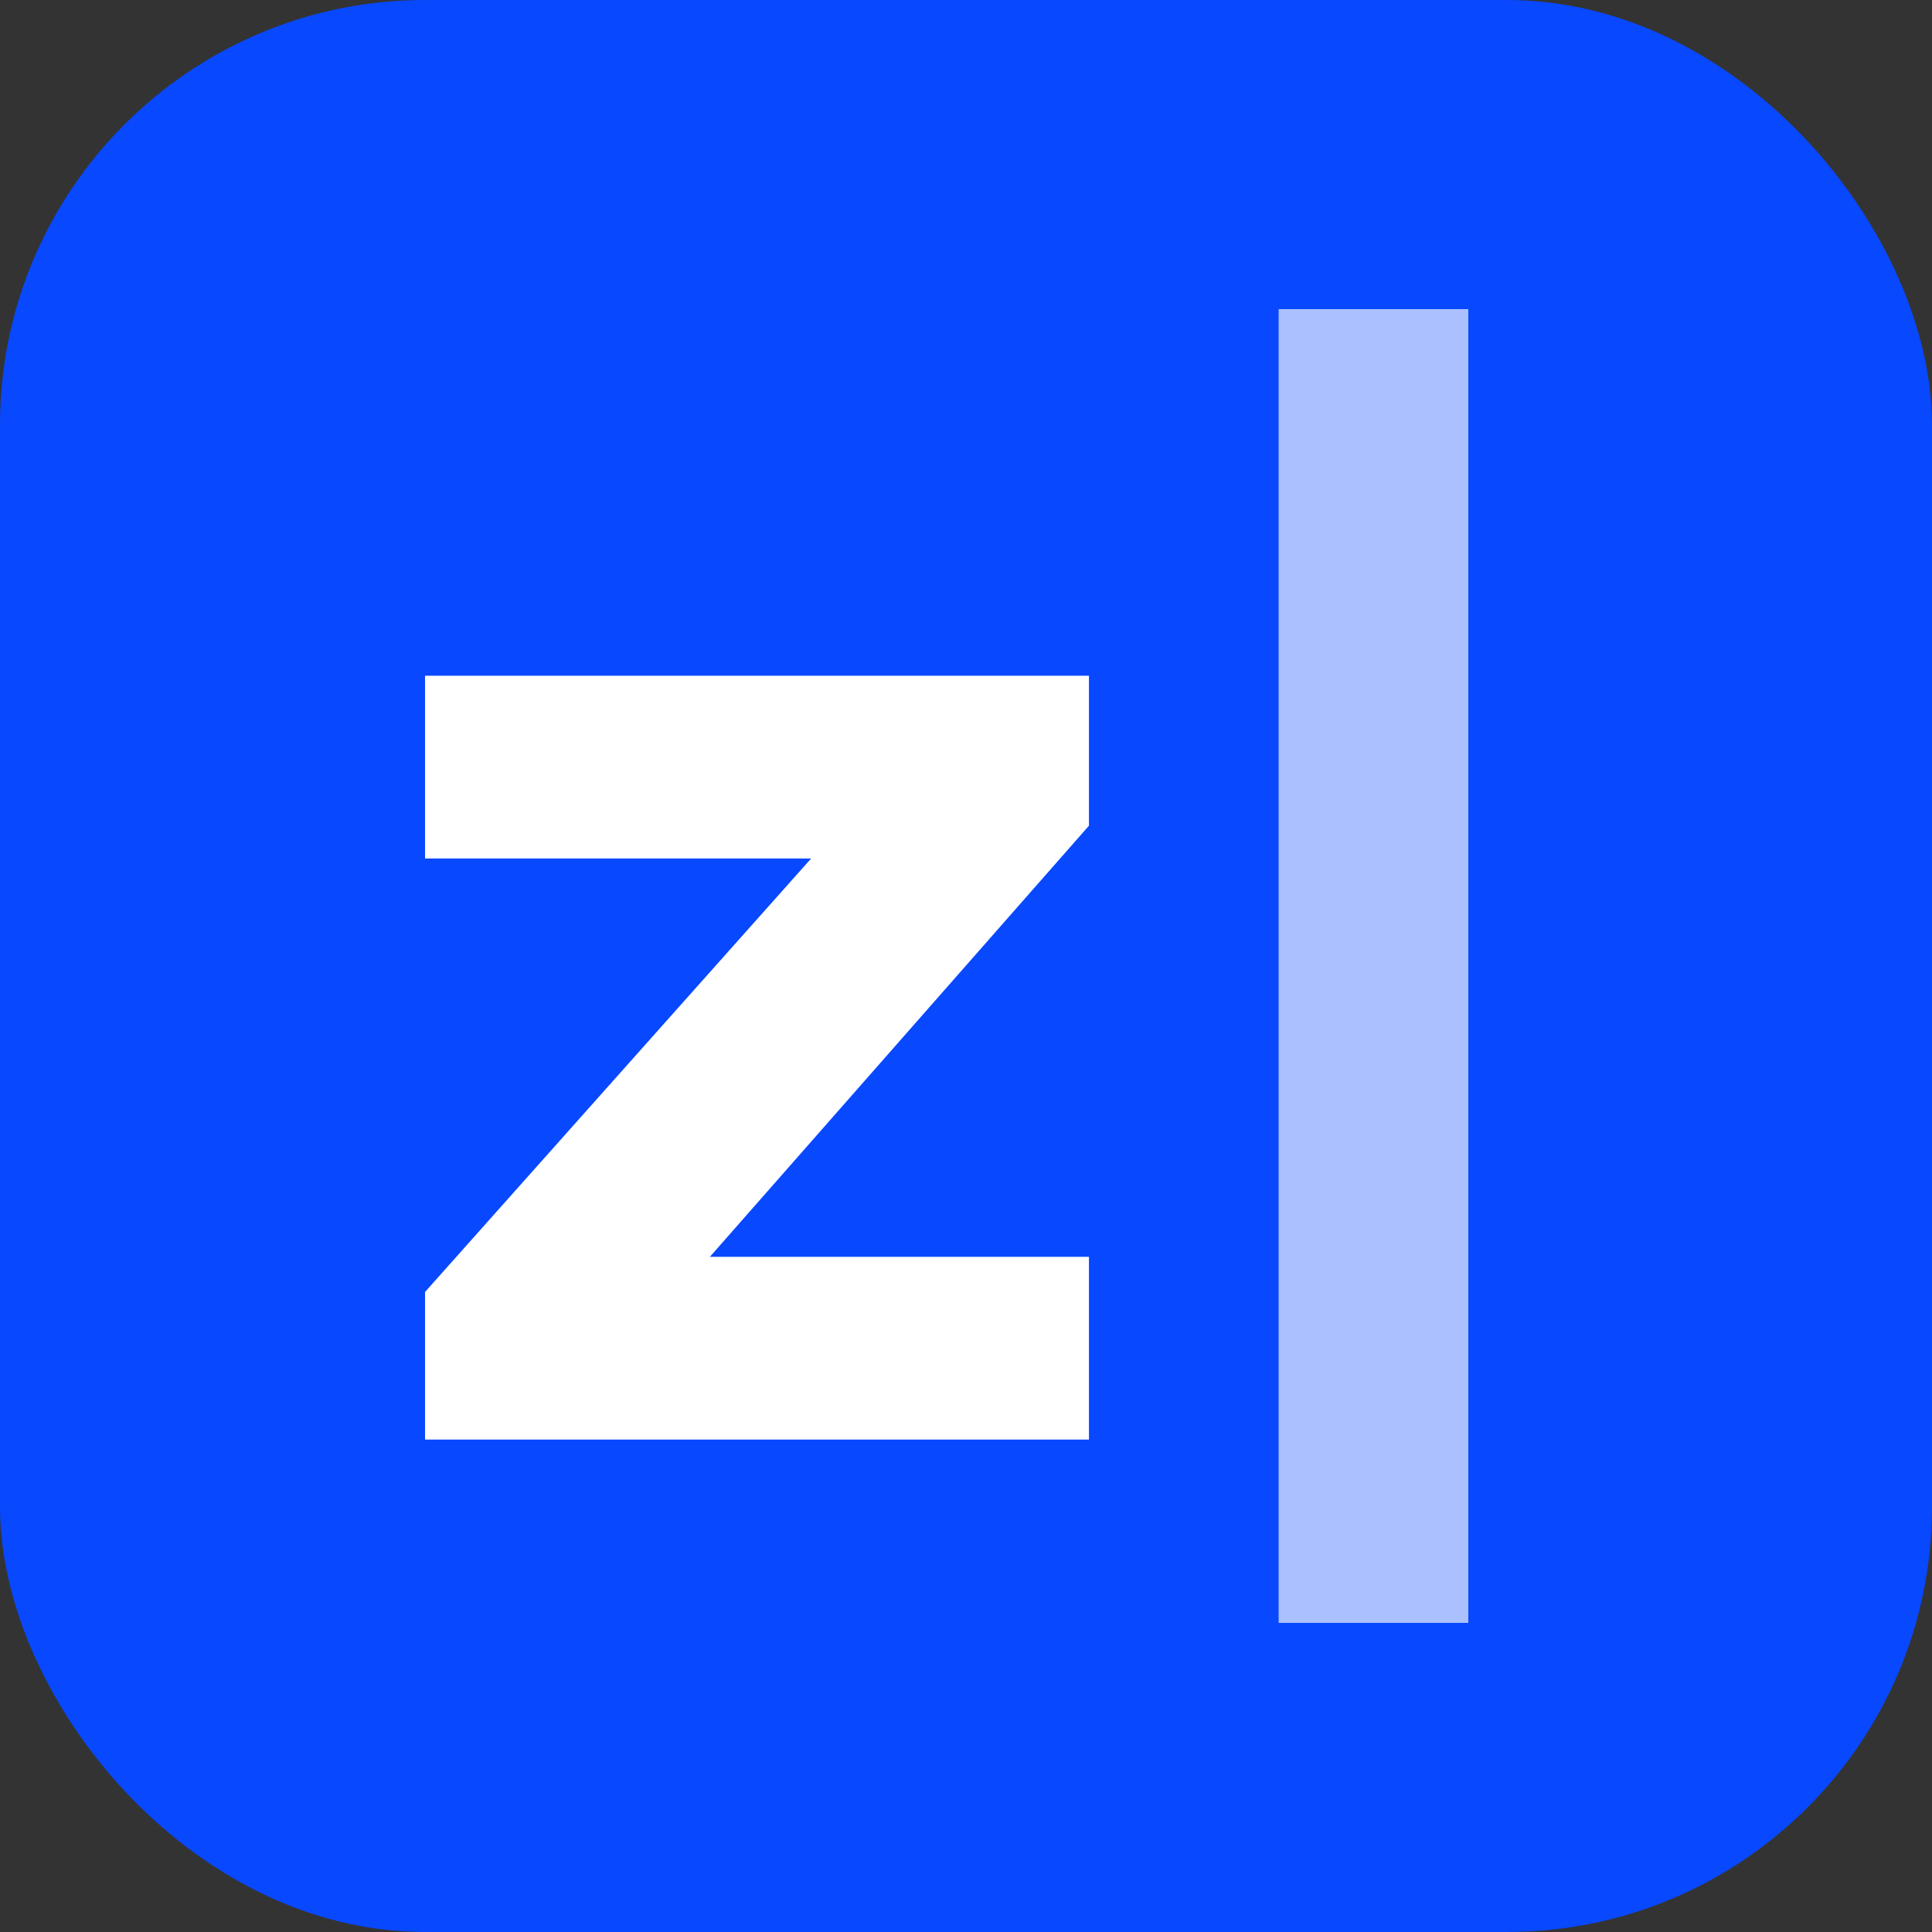
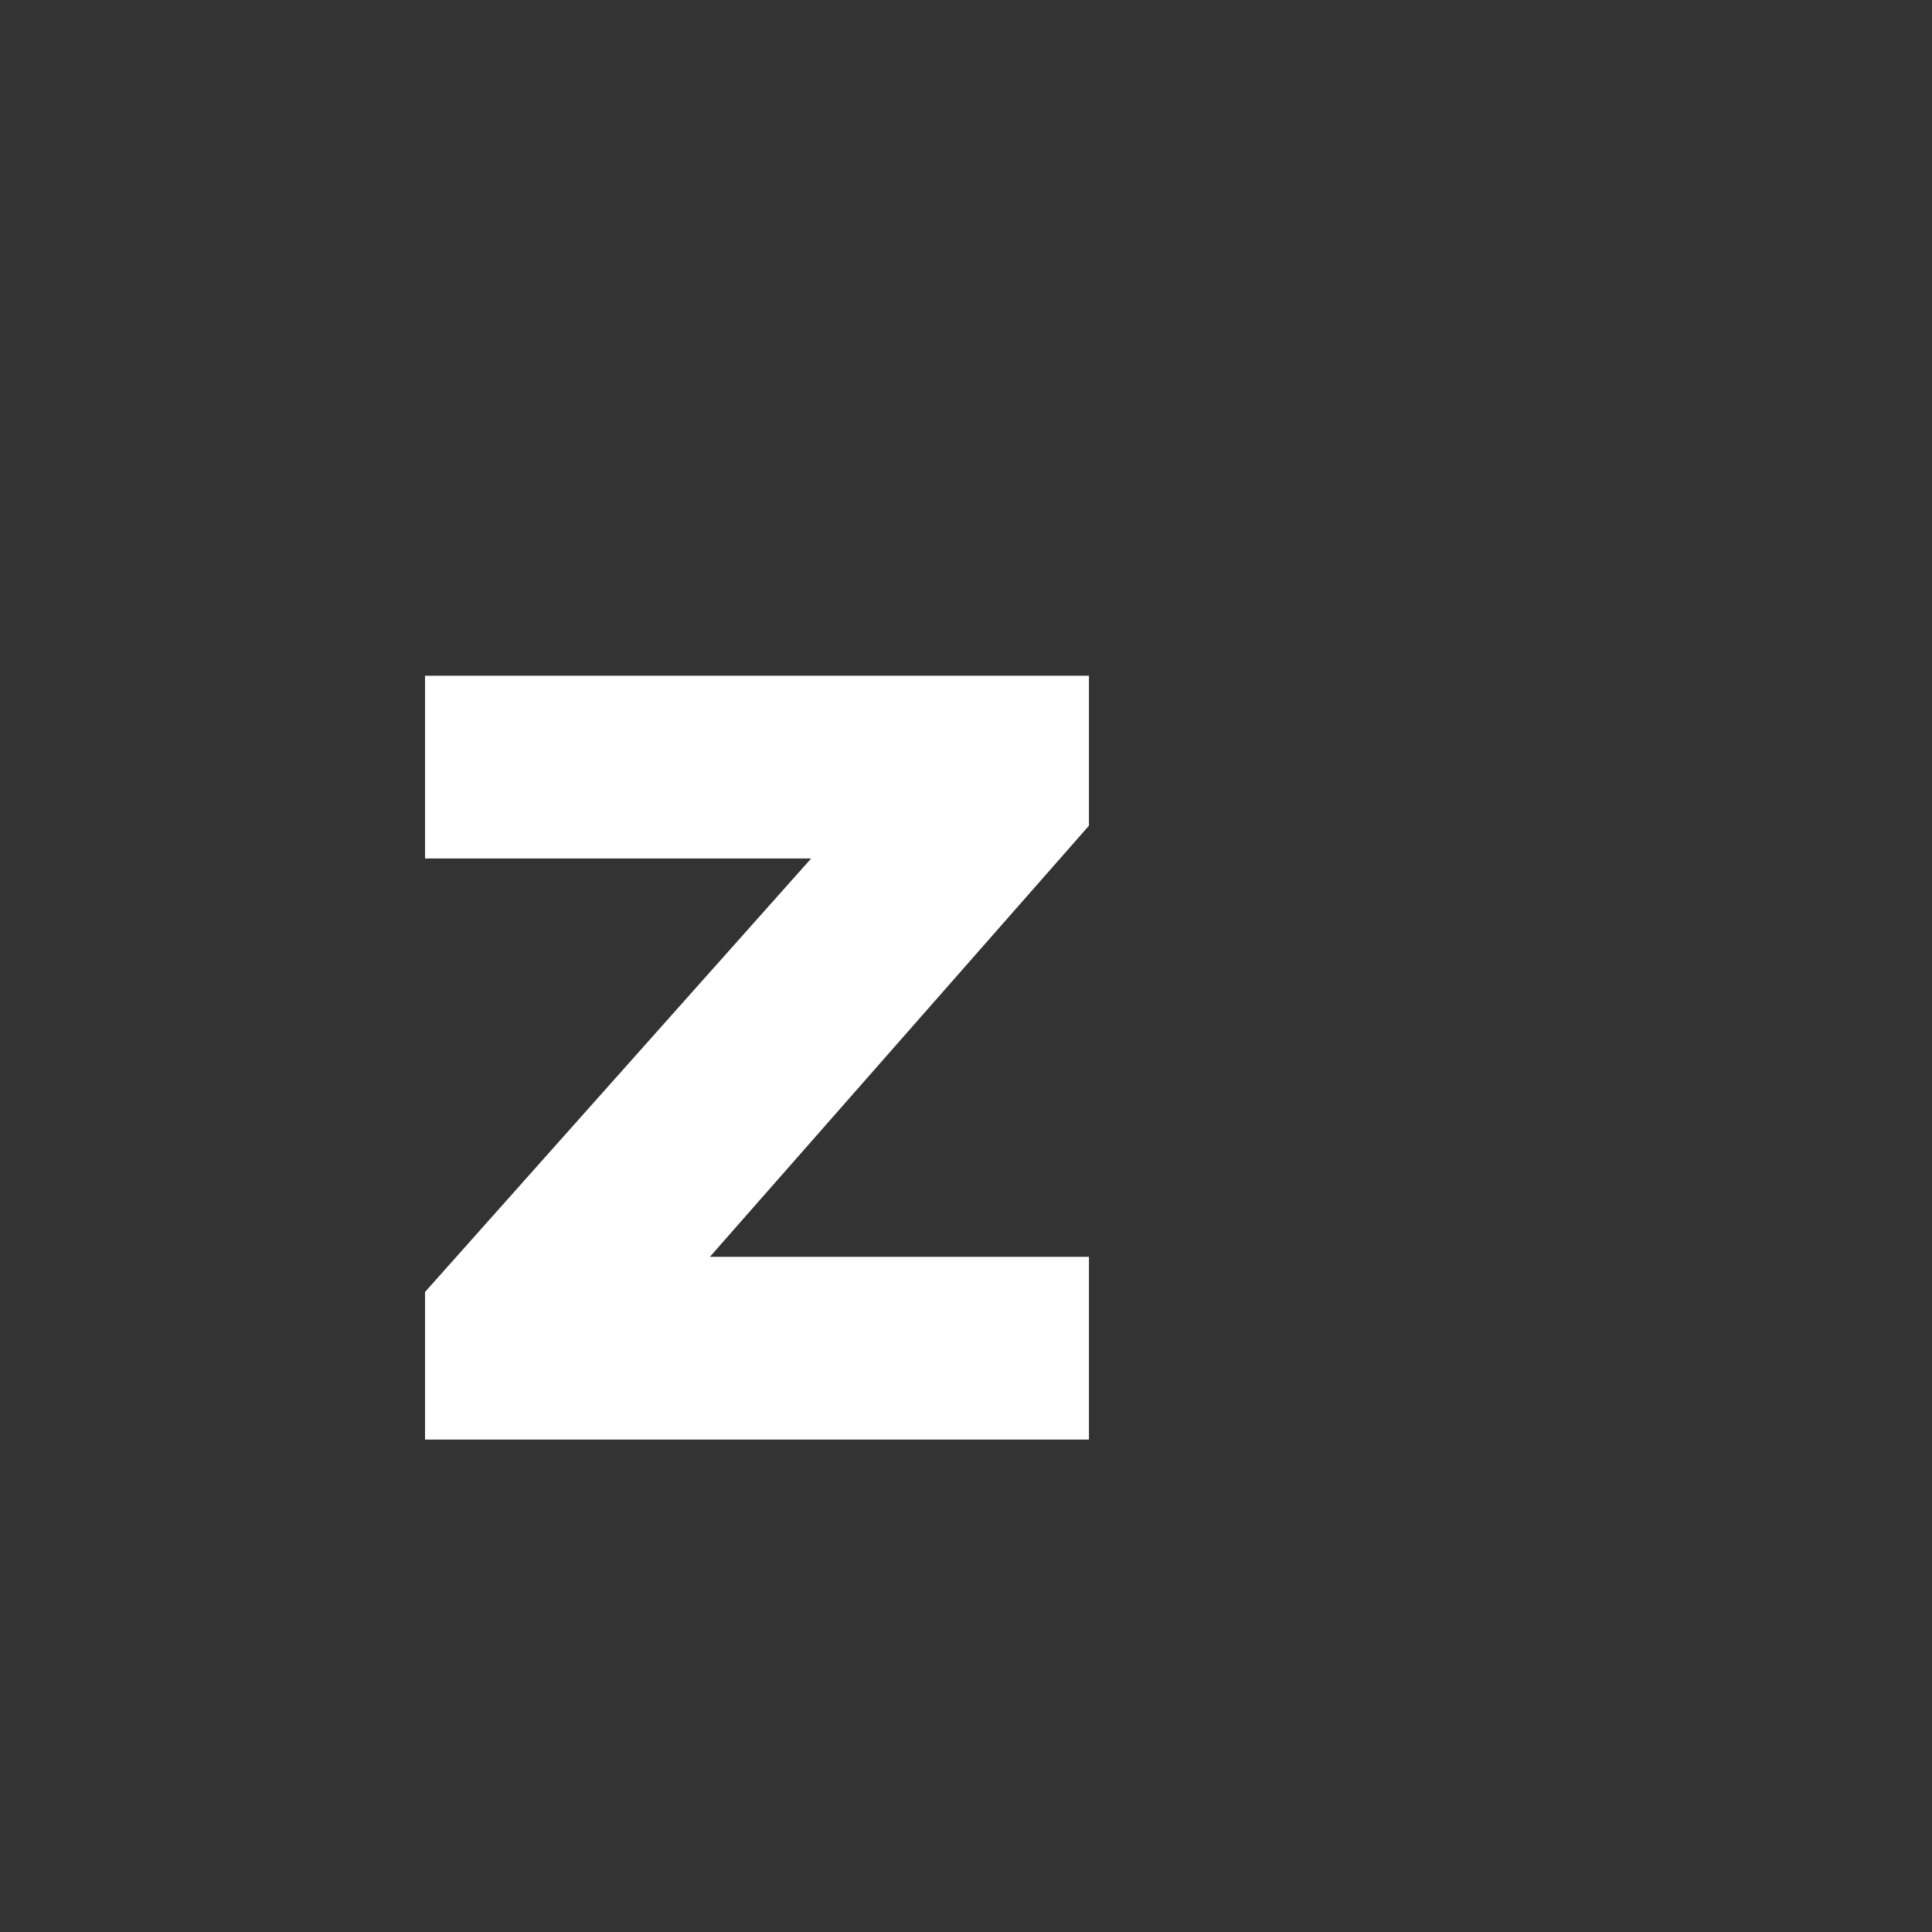
<svg xmlns="http://www.w3.org/2000/svg" width="50" height="50" viewBox="0 0 50 50" fill="none">
  <rect x="0" y="0" width="50" height="50" fill="#333333" stroke="none" />
-   <rect width="50" height="50" rx="11" fill="#0848FF" />
  <path d="M28.182 21.369L18.372 32.526H28.182V37.256H11V33.436L20.992 22.218H11V17.488H28.182V21.369Z" fill="white" />
-   <path d="M38 8H33.091V42H38V8Z" fill="white" fill-opacity="0.66" />
</svg>